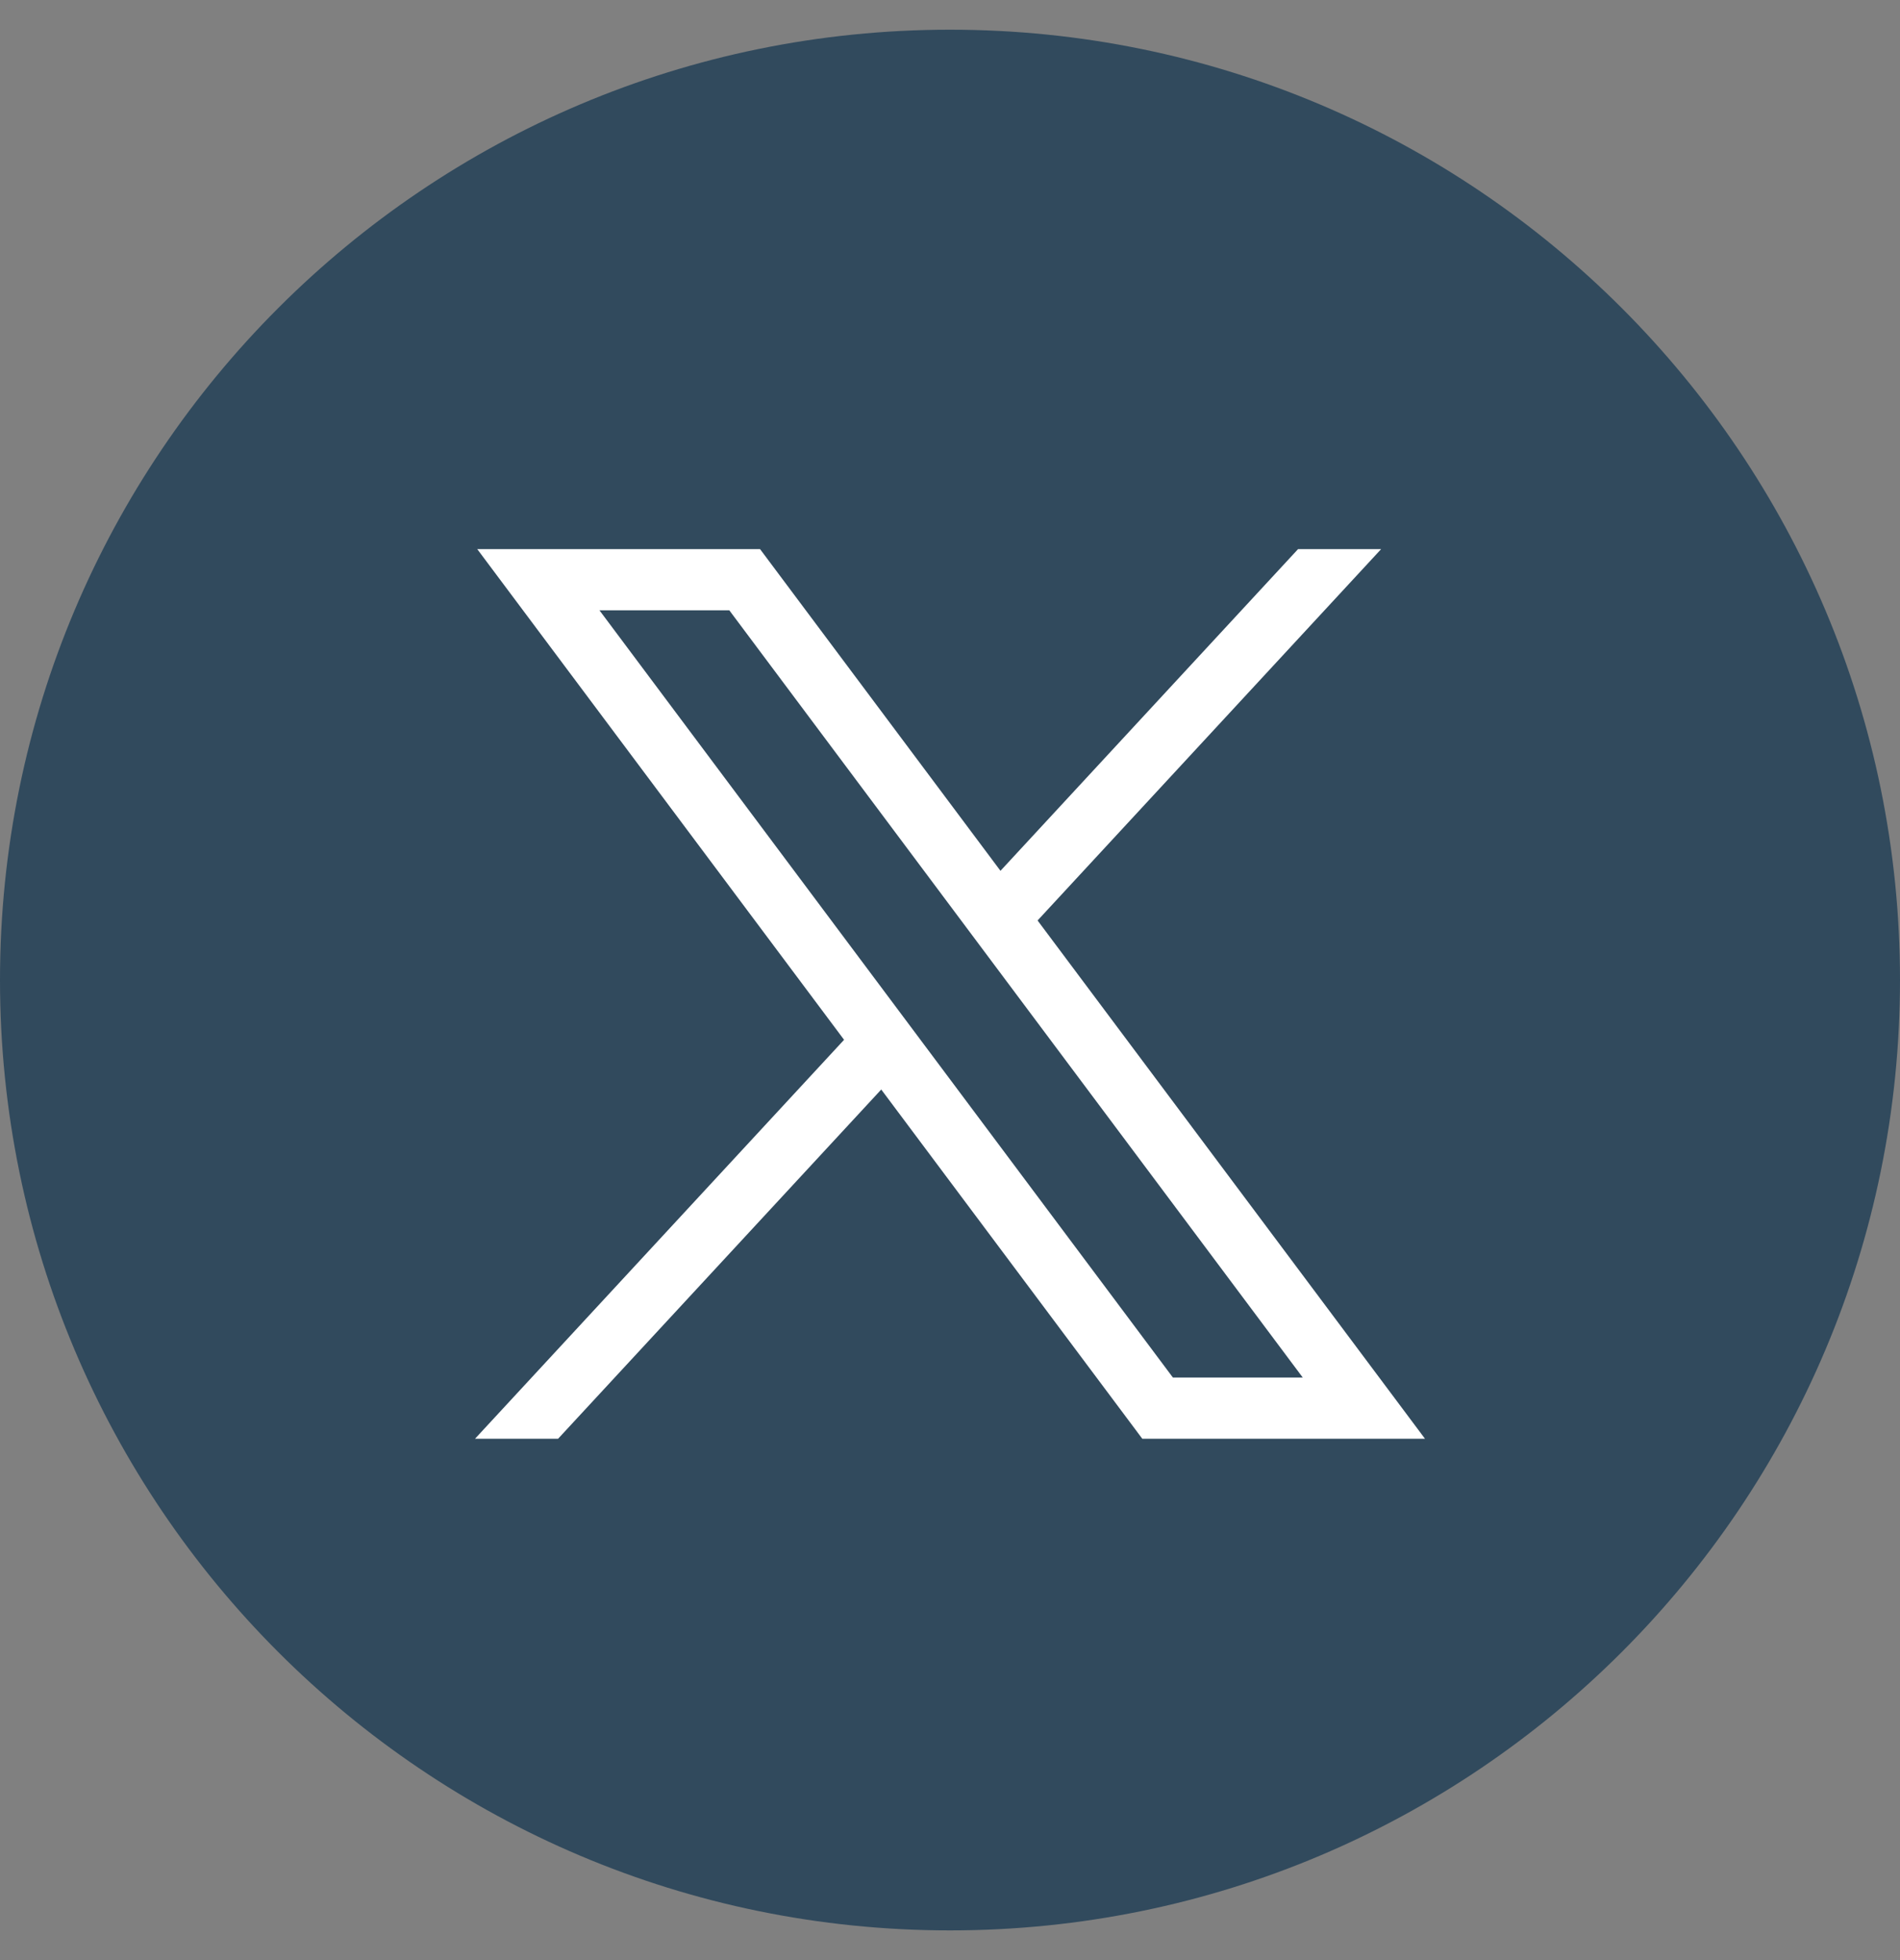
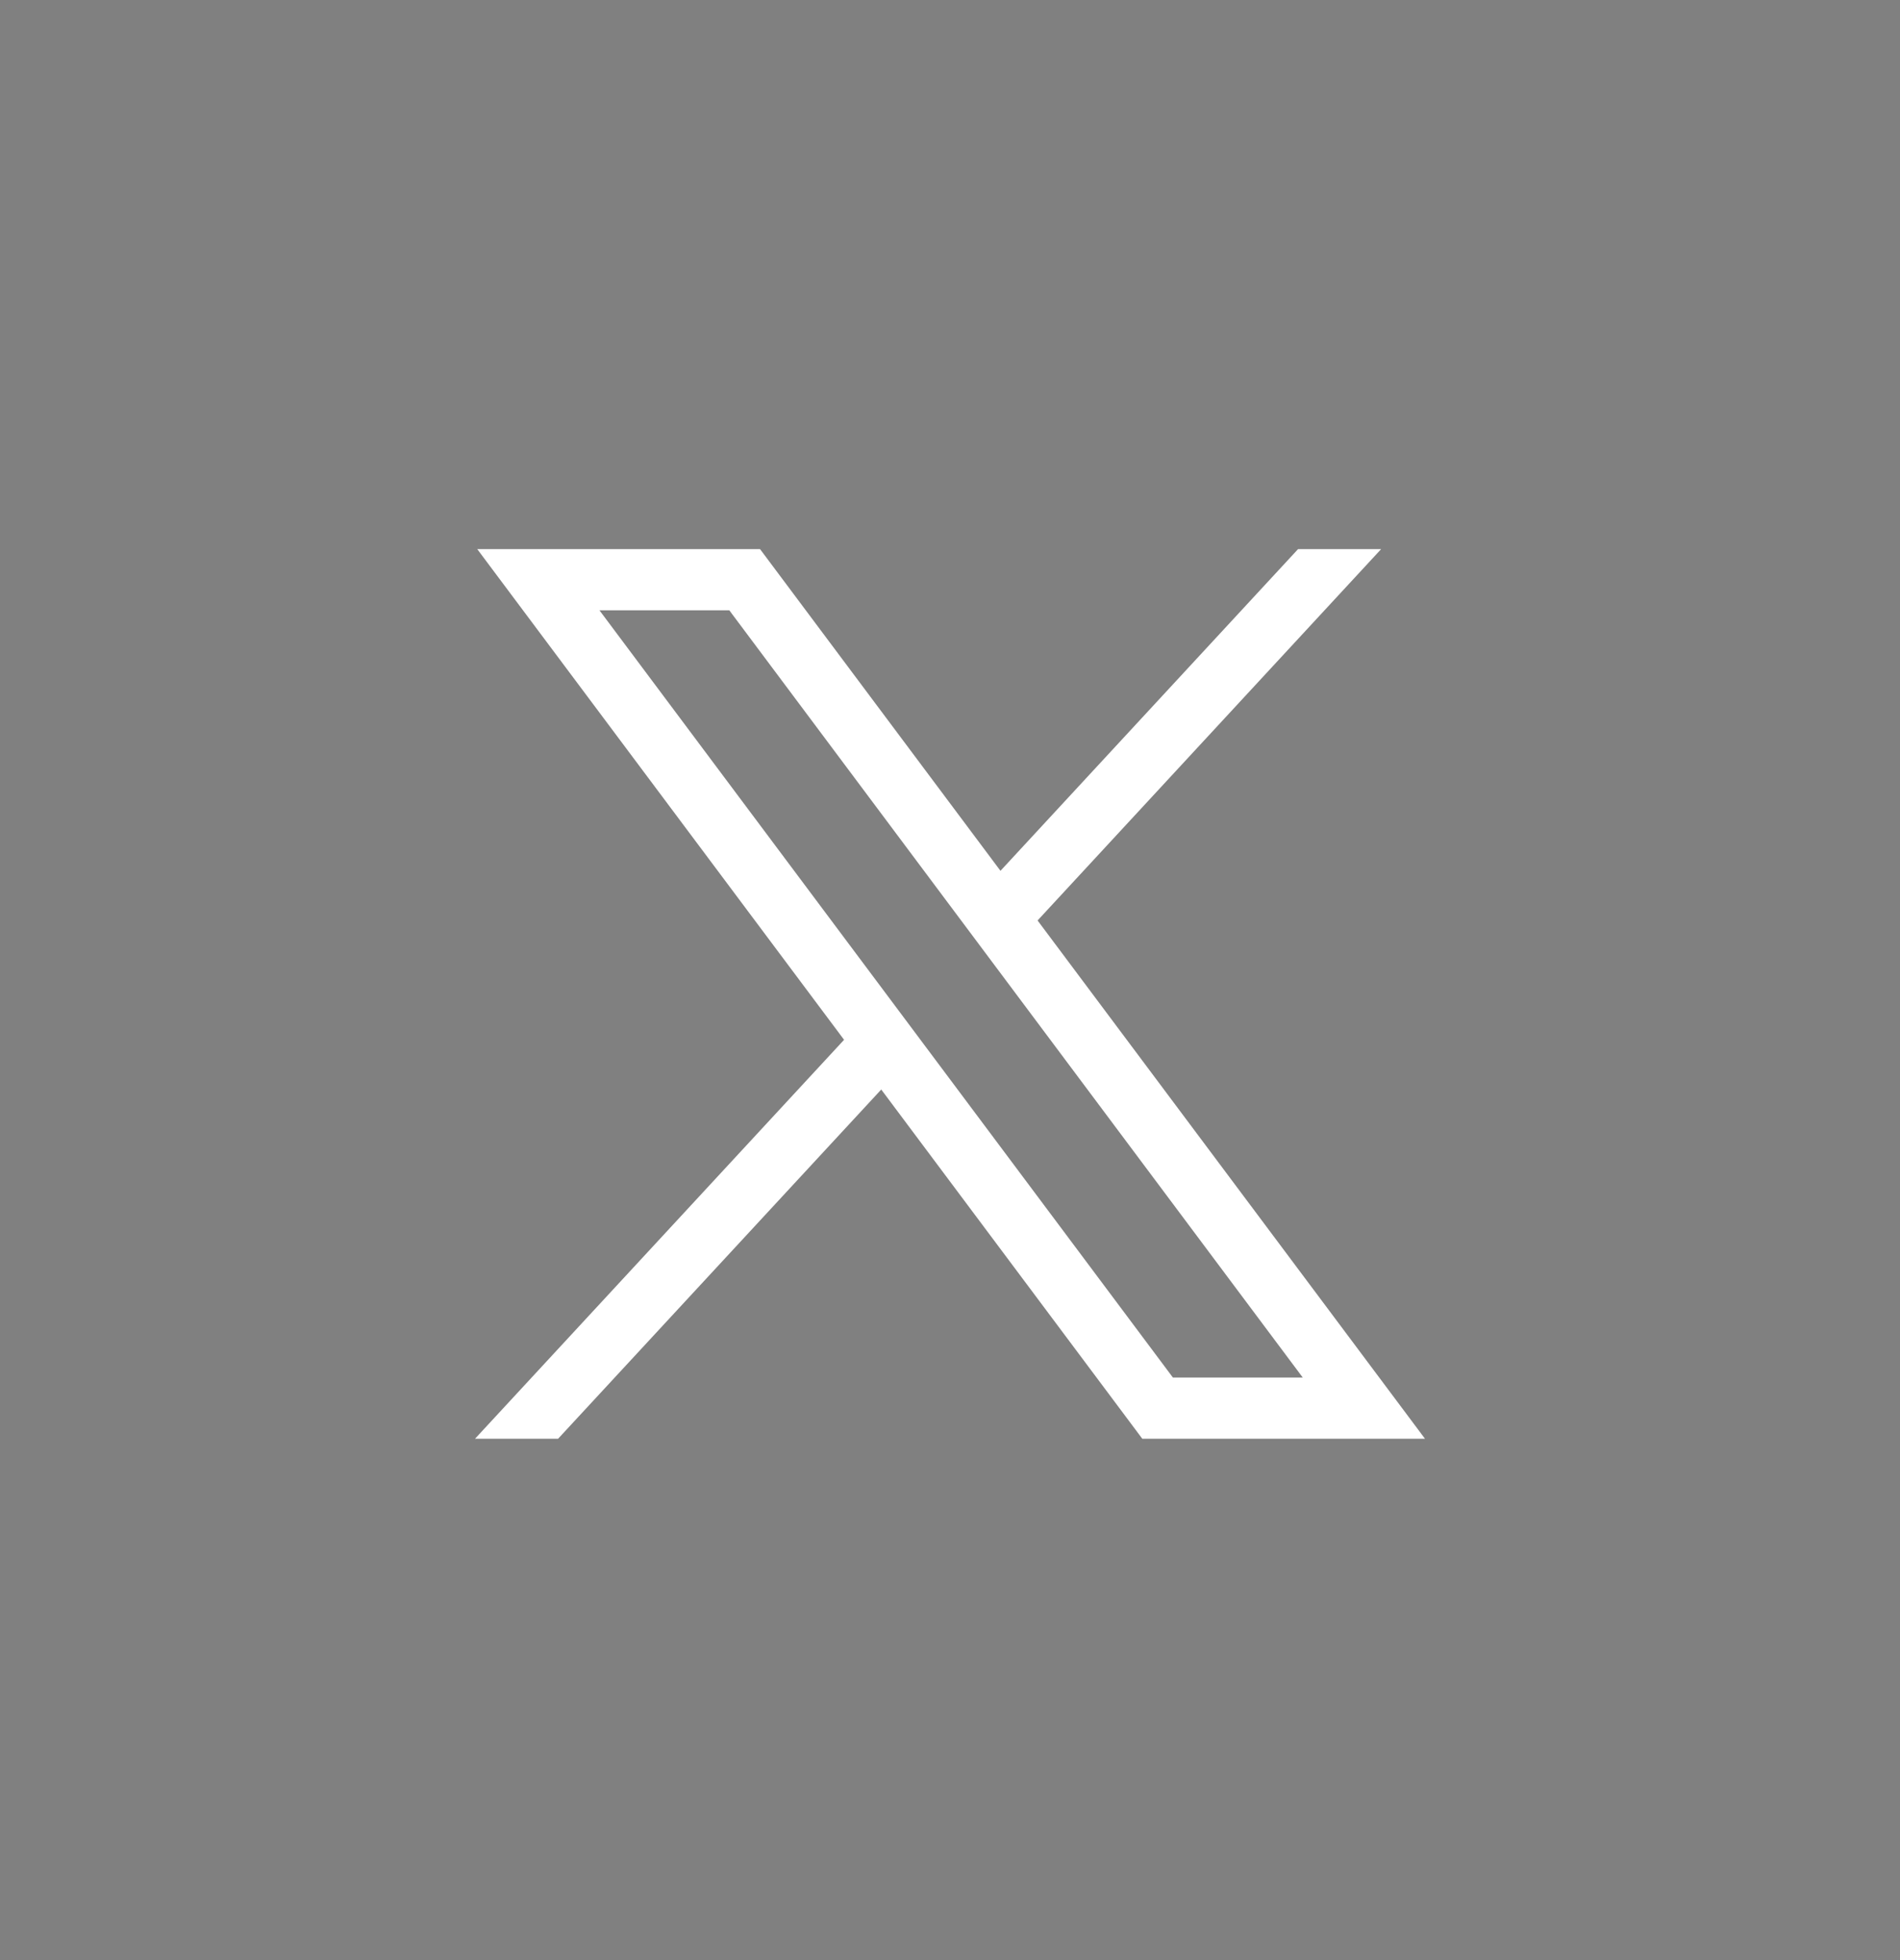
<svg xmlns="http://www.w3.org/2000/svg" width="32" height="33" viewBox="0 0 32 33" fill="none">
  <rect x="0" y="0" width="32" height="33" fill="#808080" stroke="none" />
-   <path d="M0 16.5C0 7.663 7.163 0.5 16 0.5C24.837 0.5 32 7.663 32 16.5C32 25.337 24.837 32.5 16 32.5C7.163 32.5 0 25.337 0 16.5Z" fill="#314A5D" />
  <path d="M8.038 9.245L14.216 17.506L8 24.223H9.399L14.842 18.343L19.239 24.223H24L17.475 15.497L23.261 9.245H21.862L16.85 14.661L12.801 9.245H8.039H8.038ZM10.096 10.275H12.283L21.941 23.192H19.754L10.096 10.275Z" fill="white" />
</svg>